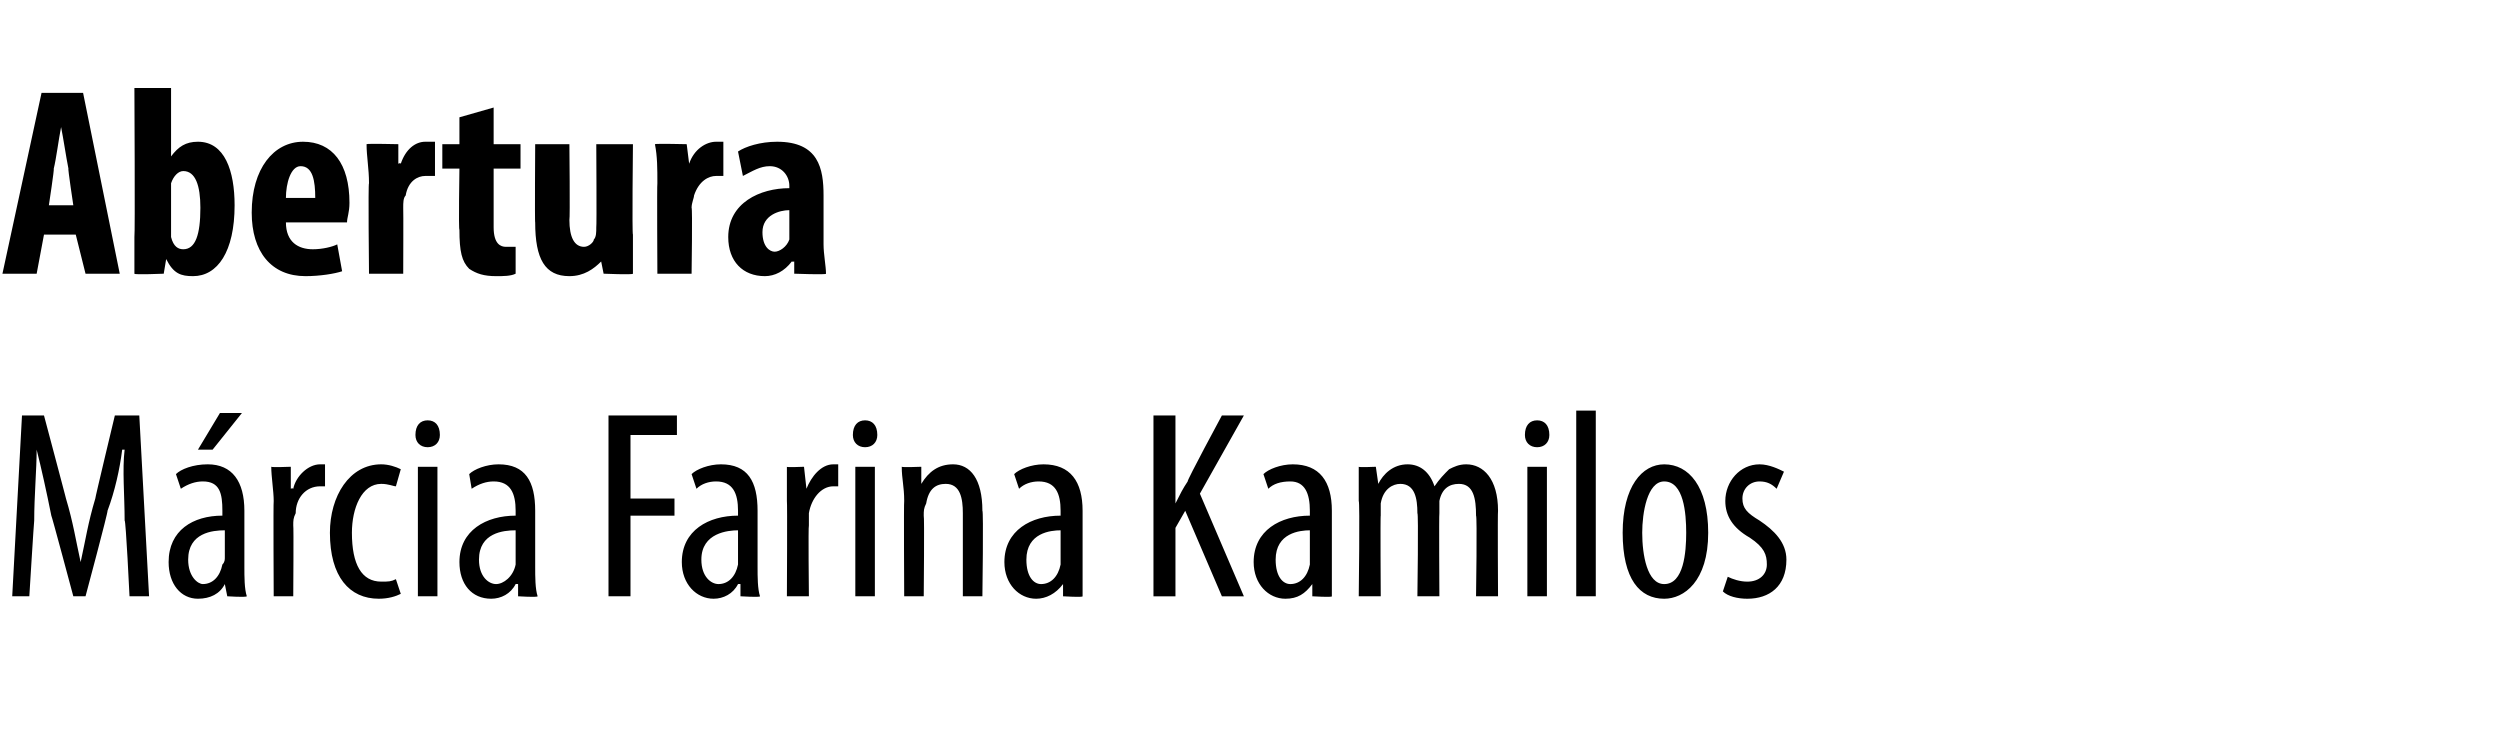
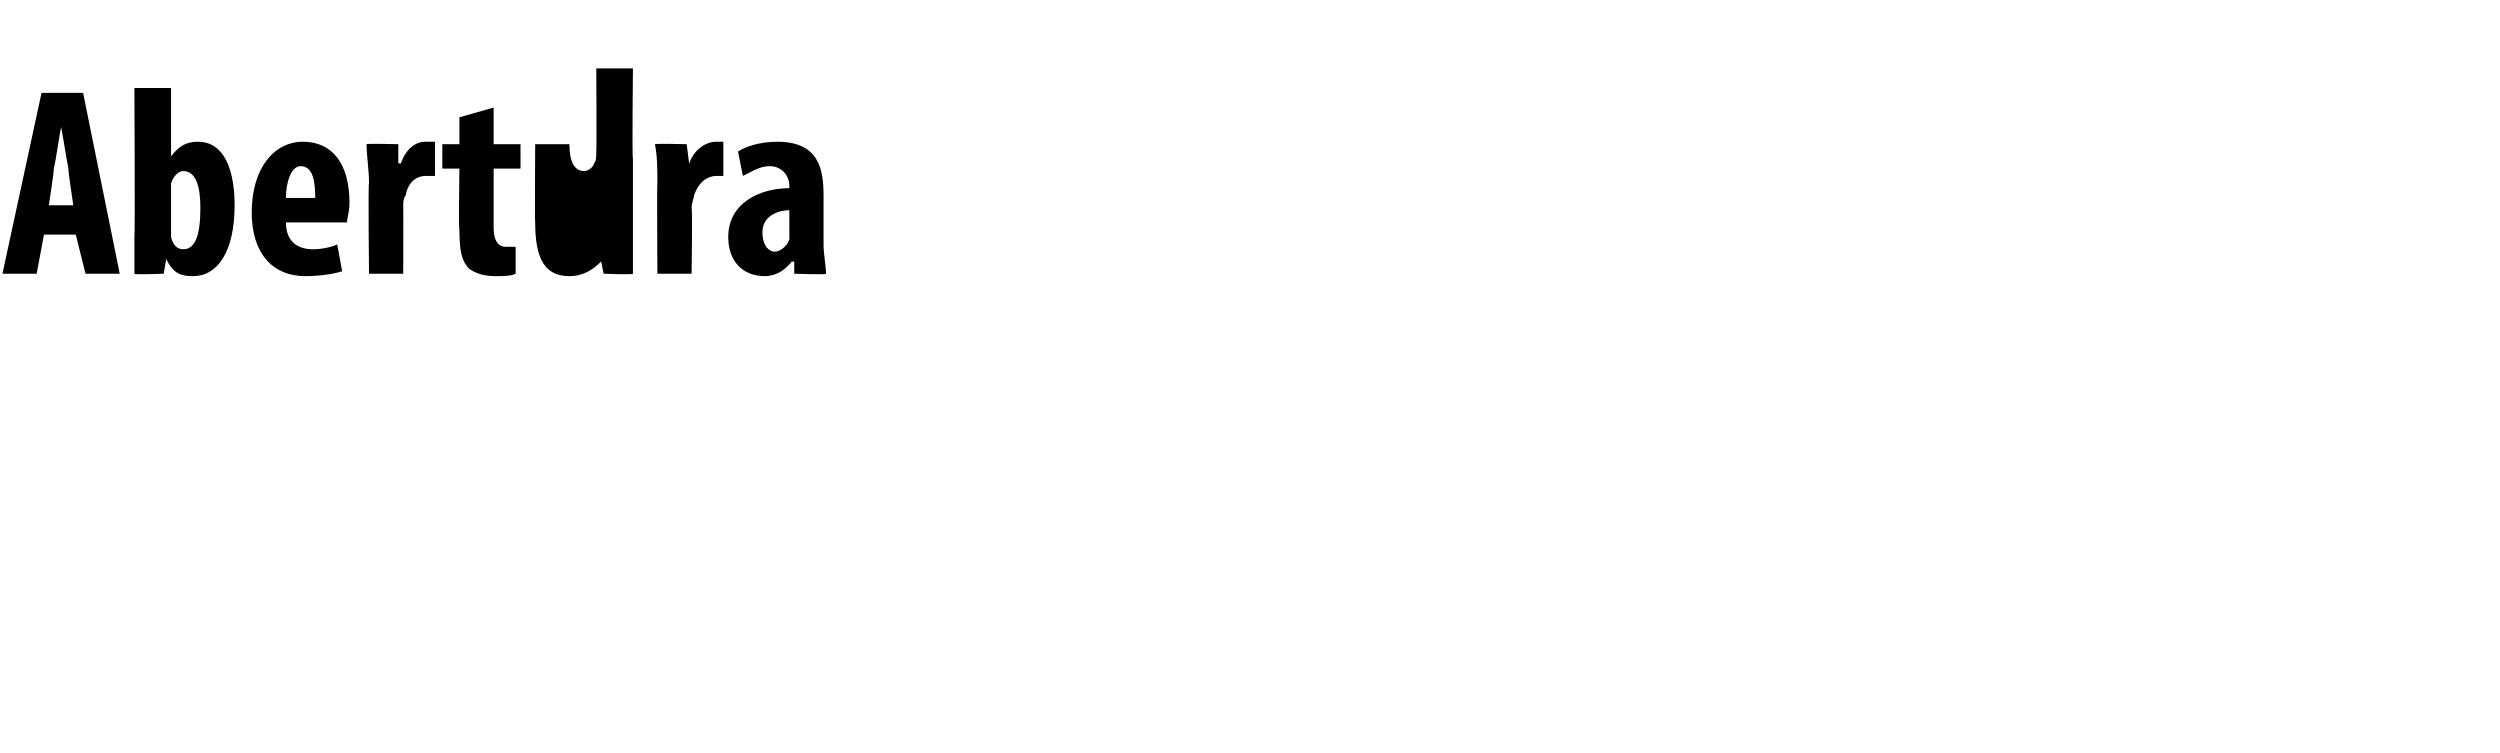
<svg xmlns="http://www.w3.org/2000/svg" version="1.1" width="102.3px" height="30.8px" viewBox="0 -3 102.3 30.8" style="top:-3px">
  <desc>Abertura M rcia Farina Kamilos</desc>
  <defs />
  <g id="Polygon75295">
-     <path d="m5.1 18.3c0-1-.1-2.1 0-2.9c0 0-.1 0-.1 0c-.1.8-.3 1.7-.6 2.5c.03.03-.9 3.5-.9 3.5l-.5 0c0 0-.89-3.33-.9-3.3c-.2-1-.4-1.9-.6-2.7c0 0 0 0 0 0c0 .8-.1 1.9-.1 2.9c-.01.01-.2 3.1-.2 3.1l-.7 0l.4-7.4l.9 0c0 0 .91 3.42.9 3.4c.3 1 .4 1.7.6 2.6c0 0 0 0 0 0c.2-.9.3-1.6.6-2.6c-.02.02.8-3.4.8-3.4l1 0l.4 7.4l-.8 0c0 0-.15-3.14-.2-3.1zm4.2 3.1l-.1-.5c0 0 0-.01 0 0c-.2.4-.6.6-1.1.6c-.7 0-1.2-.6-1.2-1.5c0-1.3 1-1.9 2.2-1.9c0 0 0-.2 0-.2c0-.7-.1-1.2-.8-1.2c-.3 0-.6.1-.9.3c0 0-.2-.6-.2-.6c.2-.2.7-.4 1.3-.4c1 0 1.5.7 1.5 1.9c0 0 0 2.3 0 2.3c0 .4 0 .9.1 1.2c-.05.05-.8 0-.8 0zm-.1-2.7c-.5 0-1.5.1-1.5 1.2c0 .7.4 1 .6 1c.4 0 .7-.3.8-.8c.1-.1.1-.2.1-.3c0 0 0-1.1 0-1.1zm.7-4.8l-1.2 1.5l-.6 0l.9-1.5l.9 0zm1.3 3.6c0-.4-.1-1-.1-1.4c.03.03.8 0 .8 0l0 .9c0 0 .06-.04.1 0c.1-.5.6-1 1.1-1c0 0 .1 0 .2 0c0 0 0 .9 0 .9c-.1 0-.2 0-.2 0c-.6 0-1 .5-1 1.1c-.1.2-.1.3-.1.5c.02 0 0 2.9 0 2.9l-.8 0c0 0-.02-3.9 0-3.9zm5.2 3.8c-.2.1-.5.2-.9.2c-1.2 0-2-.9-2-2.7c0-1.5.8-2.8 2.1-2.8c.3 0 .6.1.8.2c0 0-.2.7-.2.7c-.1 0-.3-.1-.6-.1c-.8 0-1.2 1-1.2 2c0 1.3.4 2 1.2 2c.3 0 .4 0 .6-.1c0 0 .2.6.2.6zm.7.1l0-5.3l.8 0l0 5.3l-.8 0zm.9-6.6c0 .3-.2.5-.5.5c-.3 0-.5-.2-.5-.5c0-.4.2-.6.5-.6c.3 0 .5.2.5.6zm3.2 6.6l0-.5c0 0-.08-.01-.1 0c-.2.4-.6.6-1 .6c-.8 0-1.3-.6-1.3-1.5c0-1.3 1.1-1.9 2.3-1.9c0 0 0-.2 0-.2c0-.7-.2-1.2-.9-1.2c-.3 0-.6.1-.9.3c0 0-.1-.6-.1-.6c.2-.2.7-.4 1.2-.4c1.1 0 1.5.7 1.5 1.9c0 0 0 2.3 0 2.3c0 .4 0 .9.1 1.2c-.02.05-.8 0-.8 0zm-.1-2.7c-.5 0-1.5.1-1.5 1.2c0 .7.4 1 .7 1c.3 0 .7-.3.8-.8c0-.1 0-.2 0-.3c0 0 0-1.1 0-1.1zm3.8-4.7l2.8 0l0 .8l-1.9 0l0 2.6l1.8 0l0 .7l-1.8 0l0 3.3l-.9 0l0-7.4zm5.4 7.4l0-.5c0 0-.06-.01-.1 0c-.2.4-.6.6-1 .6c-.7 0-1.3-.6-1.3-1.5c0-1.3 1.1-1.9 2.3-1.9c0 0 0-.2 0-.2c0-.7-.2-1.2-.9-1.2c-.3 0-.6.1-.8.3c0 0-.2-.6-.2-.6c.2-.2.7-.4 1.2-.4c1.1 0 1.5.7 1.5 1.9c0 0 0 2.3 0 2.3c0 .4 0 .9.1 1.2c0 .05-.8 0-.8 0zm-.1-2.7c-.4 0-1.5.1-1.5 1.2c0 .7.4 1 .7 1c.4 0 .7-.3.8-.8c0-.1 0-.2 0-.3c0 0 0-1.1 0-1.1zm2-1.2c0-.4 0-1 0-1.4c-.02.03.7 0 .7 0l.1.9c0 0 0-.04 0 0c.2-.5.6-1 1.1-1c.1 0 .1 0 .2 0c0 0 0 .9 0 .9c-.1 0-.1 0-.2 0c-.5 0-.9.5-1 1.1c0 .2 0 .3 0 .5c-.03 0 0 2.9 0 2.9l-.9 0c0 0 .02-3.9 0-3.9zm2.8 3.9l0-5.3l.8 0l0 5.3l-.8 0zm.9-6.6c0 .3-.2.5-.5.5c-.3 0-.5-.2-.5-.5c0-.4.2-.6.5-.6c.3 0 .5.2.5.6zm1.1 2.7c0-.6-.1-.9-.1-1.4c.04.03.8 0 .8 0l0 .7c0 0 .04-.04 0 0c.3-.5.7-.8 1.3-.8c.7 0 1.2.6 1.2 1.9c.05-.03 0 3.5 0 3.5l-.8 0c0 0 0-3.38 0-3.4c0-.6-.1-1.2-.7-1.2c-.4 0-.7.2-.8.8c-.1.2-.1.3-.1.5c.03-.01 0 3.3 0 3.3l-.8 0c0 0-.02-3.9 0-3.9zm6.5 3.9l0-.5c0 0-.05-.01 0 0c-.3.4-.7.6-1.1.6c-.7 0-1.3-.6-1.3-1.5c0-1.3 1.1-1.9 2.3-1.9c0 0 0-.2 0-.2c0-.7-.2-1.2-.9-1.2c-.3 0-.6.1-.8.3c0 0-.2-.6-.2-.6c.2-.2.7-.4 1.2-.4c1.1 0 1.6.7 1.6 1.9c0 0 0 2.3 0 2.3c0 .4 0 .9 0 1.2c.01.05-.8 0-.8 0zm-.1-2.7c-.4 0-1.4.1-1.4 1.2c0 .7.3 1 .6 1c.4 0 .7-.3.8-.8c0-.1 0-.2 0-.3c0 0 0-1.1 0-1.1zm3.8-4.7l.9 0l0 3.6c0 0 0-.04 0 0c.2-.4.3-.6.5-.9c-.04-.03 1.4-2.7 1.4-2.7l.9 0l-1.8 3.2l1.8 4.2l-.9 0l-1.5-3.5l-.4.7l0 2.8l-.9 0l0-7.4zm6.5 7.4l0-.5c0 0-.04-.01 0 0c-.3.4-.6.6-1.1.6c-.7 0-1.3-.6-1.3-1.5c0-1.3 1.1-1.9 2.3-1.9c0 0 0-.2 0-.2c0-.7-.2-1.2-.8-1.2c-.4 0-.7.1-.9.3c0 0-.2-.6-.2-.6c.2-.2.7-.4 1.2-.4c1.1 0 1.6.7 1.6 1.9c0 0 0 2.3 0 2.3c0 .4 0 .9 0 1.2c.02.05-.8 0-.8 0zm-.1-2.7c-.4 0-1.4.1-1.4 1.2c0 .7.3 1 .6 1c.4 0 .7-.3.8-.8c0-.1 0-.2 0-.3c0 0 0-1.1 0-1.1zm2-1.2c0-.6 0-.9 0-1.4c.01.03.7 0 .7 0l.1.7c0 0 .01-.01 0 0c.2-.4.6-.8 1.2-.8c.5 0 .9.3 1.1.9c0 0 0 0 0 0c.2-.3.4-.5.6-.7c.2-.1.4-.2.7-.2c.7 0 1.3.6 1.3 1.9c-.02.02 0 3.5 0 3.5l-.9 0c0 0 .05-3.28 0-3.3c0-.7-.1-1.3-.7-1.3c-.4 0-.7.2-.8.7c0 .2 0 .4 0 .5c-.02.03 0 3.4 0 3.4l-.9 0c0 0 .05-3.44 0-3.4c0-.6-.1-1.2-.7-1.2c-.3 0-.7.2-.8.8c0 .2 0 .3 0 .5c-.02-.03 0 3.3 0 3.3l-.9 0c0 0 .05-3.9 0-3.9zm6.9 3.9l0-5.3l.8 0l0 5.3l-.8 0zm.9-6.6c0 .3-.2.5-.5.5c-.3 0-.5-.2-.5-.5c0-.4.2-.6.5-.6c.3 0 .5.2.5.6zm1.1-1l.8 0l0 7.6l-.8 0l0-7.6zm5.4 5c0 2-1 2.7-1.8 2.7c-1 0-1.7-.8-1.7-2.7c0-1.9.8-2.8 1.7-2.8c1 0 1.8.9 1.8 2.8zm-2.7 0c0 .9.2 2.1.9 2.1c.8 0 .9-1.3.9-2.1c0-.8-.1-2.1-.9-2.1c-.7 0-.9 1.3-.9 2.1zm3.5 1.8c.2.1.5.2.8.2c.5 0 .8-.3.8-.7c0-.4-.1-.7-.7-1.1c-.7-.4-1-.9-1-1.5c0-.8.6-1.5 1.4-1.5c.4 0 .8.2 1 .3c0 0-.3.7-.3.7c-.2-.2-.4-.3-.7-.3c-.4 0-.7.3-.7.7c0 .4.2.6.7.9c.6.4 1.1.9 1.1 1.6c0 1.1-.7 1.6-1.6 1.6c-.4 0-.8-.1-1-.3c0 0 .2-.6.2-.6z" stroke="none" fill="#000" />
-   </g>
+     </g>
  <g id="Polygon75294">
-     <path d="m1.8 6.6l-.3 1.6l-1.4 0l1.6-7.4l1.7 0l1.5 7.4l-1.4 0l-.4-1.6l-1.3 0zm1.2-1.2c0 0-.23-1.52-.2-1.5c-.1-.5-.2-1.2-.3-1.7c0 0 0 0 0 0c-.1.5-.2 1.3-.3 1.7c.03-.01-.2 1.5-.2 1.5l1 0zm2.5 2.8c0-.4 0-1 0-1.5c.03-.04 0-6.1 0-6.1l1.5 0l0 2.8c0 0 0 .01 0 0c.3-.4.6-.6 1.1-.6c1.1 0 1.5 1.2 1.5 2.6c0 1.9-.7 2.9-1.7 2.9c-.5 0-.8-.1-1.1-.7c.03.01 0 0 0 0l-.1.6c0 0-1.21.05-1.2 0zm1.5-1.9c0 .2 0 .3 0 .4c.1.4.3.5.5.5c.5 0 .7-.6.7-1.7c0-.9-.2-1.5-.7-1.5c-.2 0-.4.2-.5.5c0 .1 0 .2 0 .3c0 0 0 1.5 0 1.5zm4.7-.2c0 .8.5 1.1 1.1 1.1c.4 0 .8-.1 1-.2c0 0 .2 1.1.2 1.1c-.3.1-.9.2-1.5.2c-1.4 0-2.2-1-2.2-2.6c0-1.8.9-2.9 2.1-2.9c1.2 0 1.9.9 1.9 2.5c0 .4-.1.6-.1.8c0 0-2.5 0-2.5 0zm1.2-1c0-.7-.1-1.3-.6-1.3c-.4 0-.6.7-.6 1.3c0 0 1.2 0 1.2 0zm2.2-.6c0-.6-.1-1.1-.1-1.6c.02-.03 1.3 0 1.3 0l0 .8c0 0 .08-.05.1 0c.2-.6.6-.9 1-.9c.2 0 .3 0 .4 0c0 0 0 1.4 0 1.4c-.1 0-.2 0-.4 0c-.3 0-.7.2-.8.8c-.1.1-.1.3-.1.5c.01.02 0 2.7 0 2.7l-1.4 0c0 0-.04-3.71 0-3.7zm5.1-3.1l0 1.5l1.1 0l0 1l-1.1 0c0 0 0 2.45 0 2.4c0 .7.3.8.5.8c.2 0 .3 0 .4 0c0 0 0 1.1 0 1.1c-.2.1-.5.1-.8.1c-.5 0-.8-.1-1.1-.3c-.3-.3-.4-.7-.4-1.6c-.04.04 0-2.5 0-2.5l-.7 0l0-1l.7 0l0-1.1l1.4-.4zm5.7 5.2c0 .6 0 1.1 0 1.6c0 .05-1.2 0-1.2 0l-.1-.5c0 0-.04-.02 0 0c-.3.3-.7.6-1.3.6c-1 0-1.4-.7-1.4-2.2c-.02.03 0-3.2 0-3.2l1.4 0c0 0 .03 3.07 0 3.1c0 .7.2 1.1.6 1.1c.2 0 .4-.2.4-.3c.1-.1.1-.3.1-.5c.02 0 0-3.4 0-3.4l1.5 0c0 0-.04 3.71 0 3.7zm1-2.1c0-.6 0-1.1-.1-1.6c.04-.03 1.3 0 1.3 0l.1.8c0 0 0-.05 0 0c.2-.6.7-.9 1.1-.9c.1 0 .2 0 .3 0c0 0 0 1.4 0 1.4c-.1 0-.2 0-.3 0c-.3 0-.7.2-.9.8c0 .1-.1.3-.1.5c.04.02 0 2.7 0 2.7l-1.4 0c0 0-.02-3.71 0-3.7zm5.6 3.7l0-.5c0 0-.06.02-.1 0c-.3.4-.7.6-1.1.6c-.9 0-1.5-.6-1.5-1.6c0-1.4 1.3-2 2.5-2c0 0 0-.1 0-.1c0-.4-.3-.8-.8-.8c-.4 0-.7.2-1.1.4c0 0-.2-1-.2-1c.3-.2.9-.4 1.6-.4c1.7 0 1.9 1.1 1.9 2.2c0 0 0 2 0 2c0 .4.1.9.1 1.2c.04.05-1.3 0-1.3 0zm-.2-2.6c-.4 0-1.1.2-1.1.9c0 .6.3.8.5.8c.2 0 .5-.2.6-.5c0-.1 0-.1 0-.2c0 0 0-1 0-1z" stroke="none" fill="#000" />
+     <path d="m1.8 6.6l-.3 1.6l-1.4 0l1.6-7.4l1.7 0l1.5 7.4l-1.4 0l-.4-1.6l-1.3 0zm1.2-1.2c0 0-.23-1.52-.2-1.5c-.1-.5-.2-1.2-.3-1.7c0 0 0 0 0 0c-.1.5-.2 1.3-.3 1.7c.03-.01-.2 1.5-.2 1.5l1 0zm2.5 2.8c0-.4 0-1 0-1.5c.03-.04 0-6.1 0-6.1l1.5 0l0 2.8c0 0 0 .01 0 0c.3-.4.6-.6 1.1-.6c1.1 0 1.5 1.2 1.5 2.6c0 1.9-.7 2.9-1.7 2.9c-.5 0-.8-.1-1.1-.7c.03.01 0 0 0 0l-.1.6c0 0-1.21.05-1.2 0zm1.5-1.9c0 .2 0 .3 0 .4c.1.4.3.5.5.5c.5 0 .7-.6.7-1.7c0-.9-.2-1.5-.7-1.5c-.2 0-.4.2-.5.5c0 .1 0 .2 0 .3c0 0 0 1.5 0 1.5zm4.7-.2c0 .8.5 1.1 1.1 1.1c.4 0 .8-.1 1-.2c0 0 .2 1.1.2 1.1c-.3.1-.9.2-1.5.2c-1.4 0-2.2-1-2.2-2.6c0-1.8.9-2.9 2.1-2.9c1.2 0 1.9.9 1.9 2.5c0 .4-.1.6-.1.8c0 0-2.5 0-2.5 0zm1.2-1c0-.7-.1-1.3-.6-1.3c-.4 0-.6.7-.6 1.3c0 0 1.2 0 1.2 0zm2.2-.6c0-.6-.1-1.1-.1-1.6c.02-.03 1.3 0 1.3 0l0 .8c0 0 .08-.05.1 0c.2-.6.6-.9 1-.9c.2 0 .3 0 .4 0c0 0 0 1.4 0 1.4c-.1 0-.2 0-.4 0c-.3 0-.7.2-.8.8c-.1.1-.1.3-.1.5c.01.02 0 2.7 0 2.7l-1.4 0c0 0-.04-3.71 0-3.7zm5.1-3.1l0 1.5l1.1 0l0 1l-1.1 0c0 0 0 2.45 0 2.4c0 .7.3.8.5.8c.2 0 .3 0 .4 0c0 0 0 1.1 0 1.1c-.2.1-.5.1-.8.1c-.5 0-.8-.1-1.1-.3c-.3-.3-.4-.7-.4-1.6c-.04.04 0-2.5 0-2.5l-.7 0l0-1l.7 0l0-1.1l1.4-.4zm5.7 5.2c0 .6 0 1.1 0 1.6c0 .05-1.2 0-1.2 0l-.1-.5c0 0-.04-.02 0 0c-.3.3-.7.6-1.3.6c-1 0-1.4-.7-1.4-2.2c-.02.03 0-3.2 0-3.2l1.4 0c0 .7.2 1.1.6 1.1c.2 0 .4-.2.4-.3c.1-.1.1-.3.1-.5c.02 0 0-3.4 0-3.4l1.5 0c0 0-.04 3.71 0 3.7zm1-2.1c0-.6 0-1.1-.1-1.6c.04-.03 1.3 0 1.3 0l.1.8c0 0 0-.05 0 0c.2-.6.7-.9 1.1-.9c.1 0 .2 0 .3 0c0 0 0 1.4 0 1.4c-.1 0-.2 0-.3 0c-.3 0-.7.2-.9.8c0 .1-.1.3-.1.5c.04.02 0 2.7 0 2.7l-1.4 0c0 0-.02-3.71 0-3.7zm5.6 3.7l0-.5c0 0-.06.02-.1 0c-.3.4-.7.6-1.1.6c-.9 0-1.5-.6-1.5-1.6c0-1.4 1.3-2 2.5-2c0 0 0-.1 0-.1c0-.4-.3-.8-.8-.8c-.4 0-.7.2-1.1.4c0 0-.2-1-.2-1c.3-.2.9-.4 1.6-.4c1.7 0 1.9 1.1 1.9 2.2c0 0 0 2 0 2c0 .4.1.9.1 1.2c.04.05-1.3 0-1.3 0zm-.2-2.6c-.4 0-1.1.2-1.1.9c0 .6.3.8.5.8c.2 0 .5-.2.6-.5c0-.1 0-.1 0-.2c0 0 0-1 0-1z" stroke="none" fill="#000" />
  </g>
</svg>